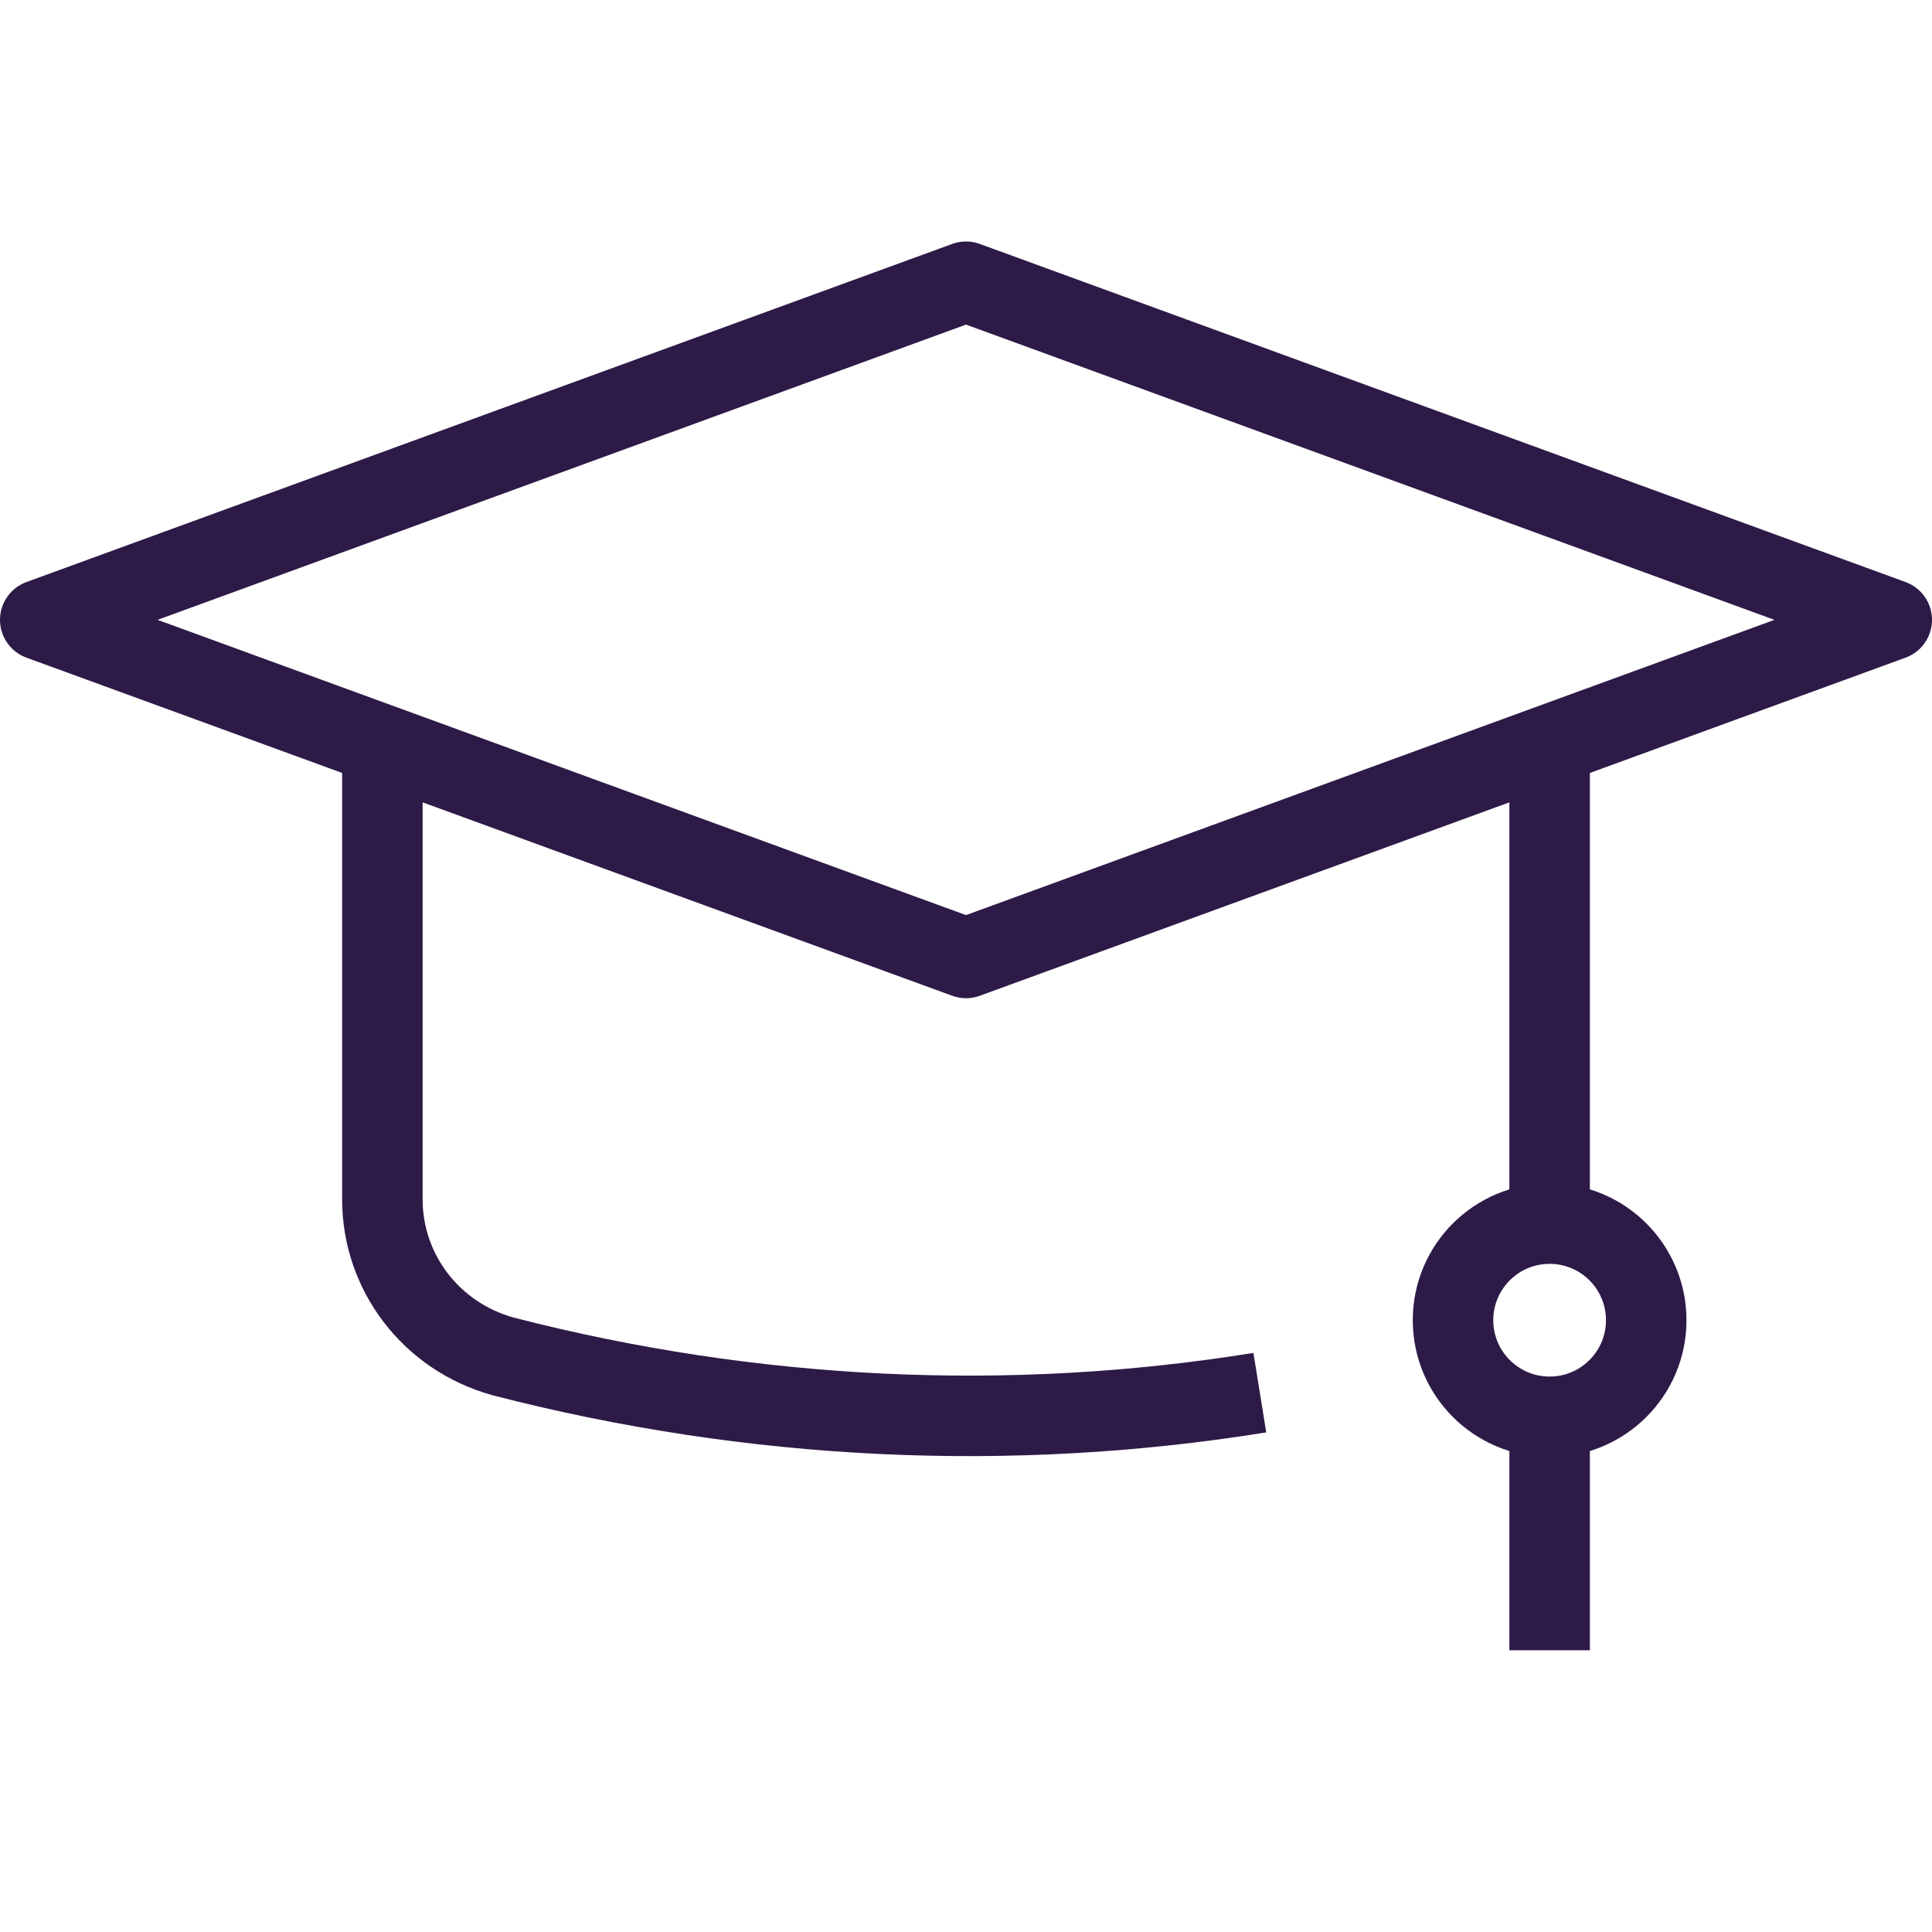
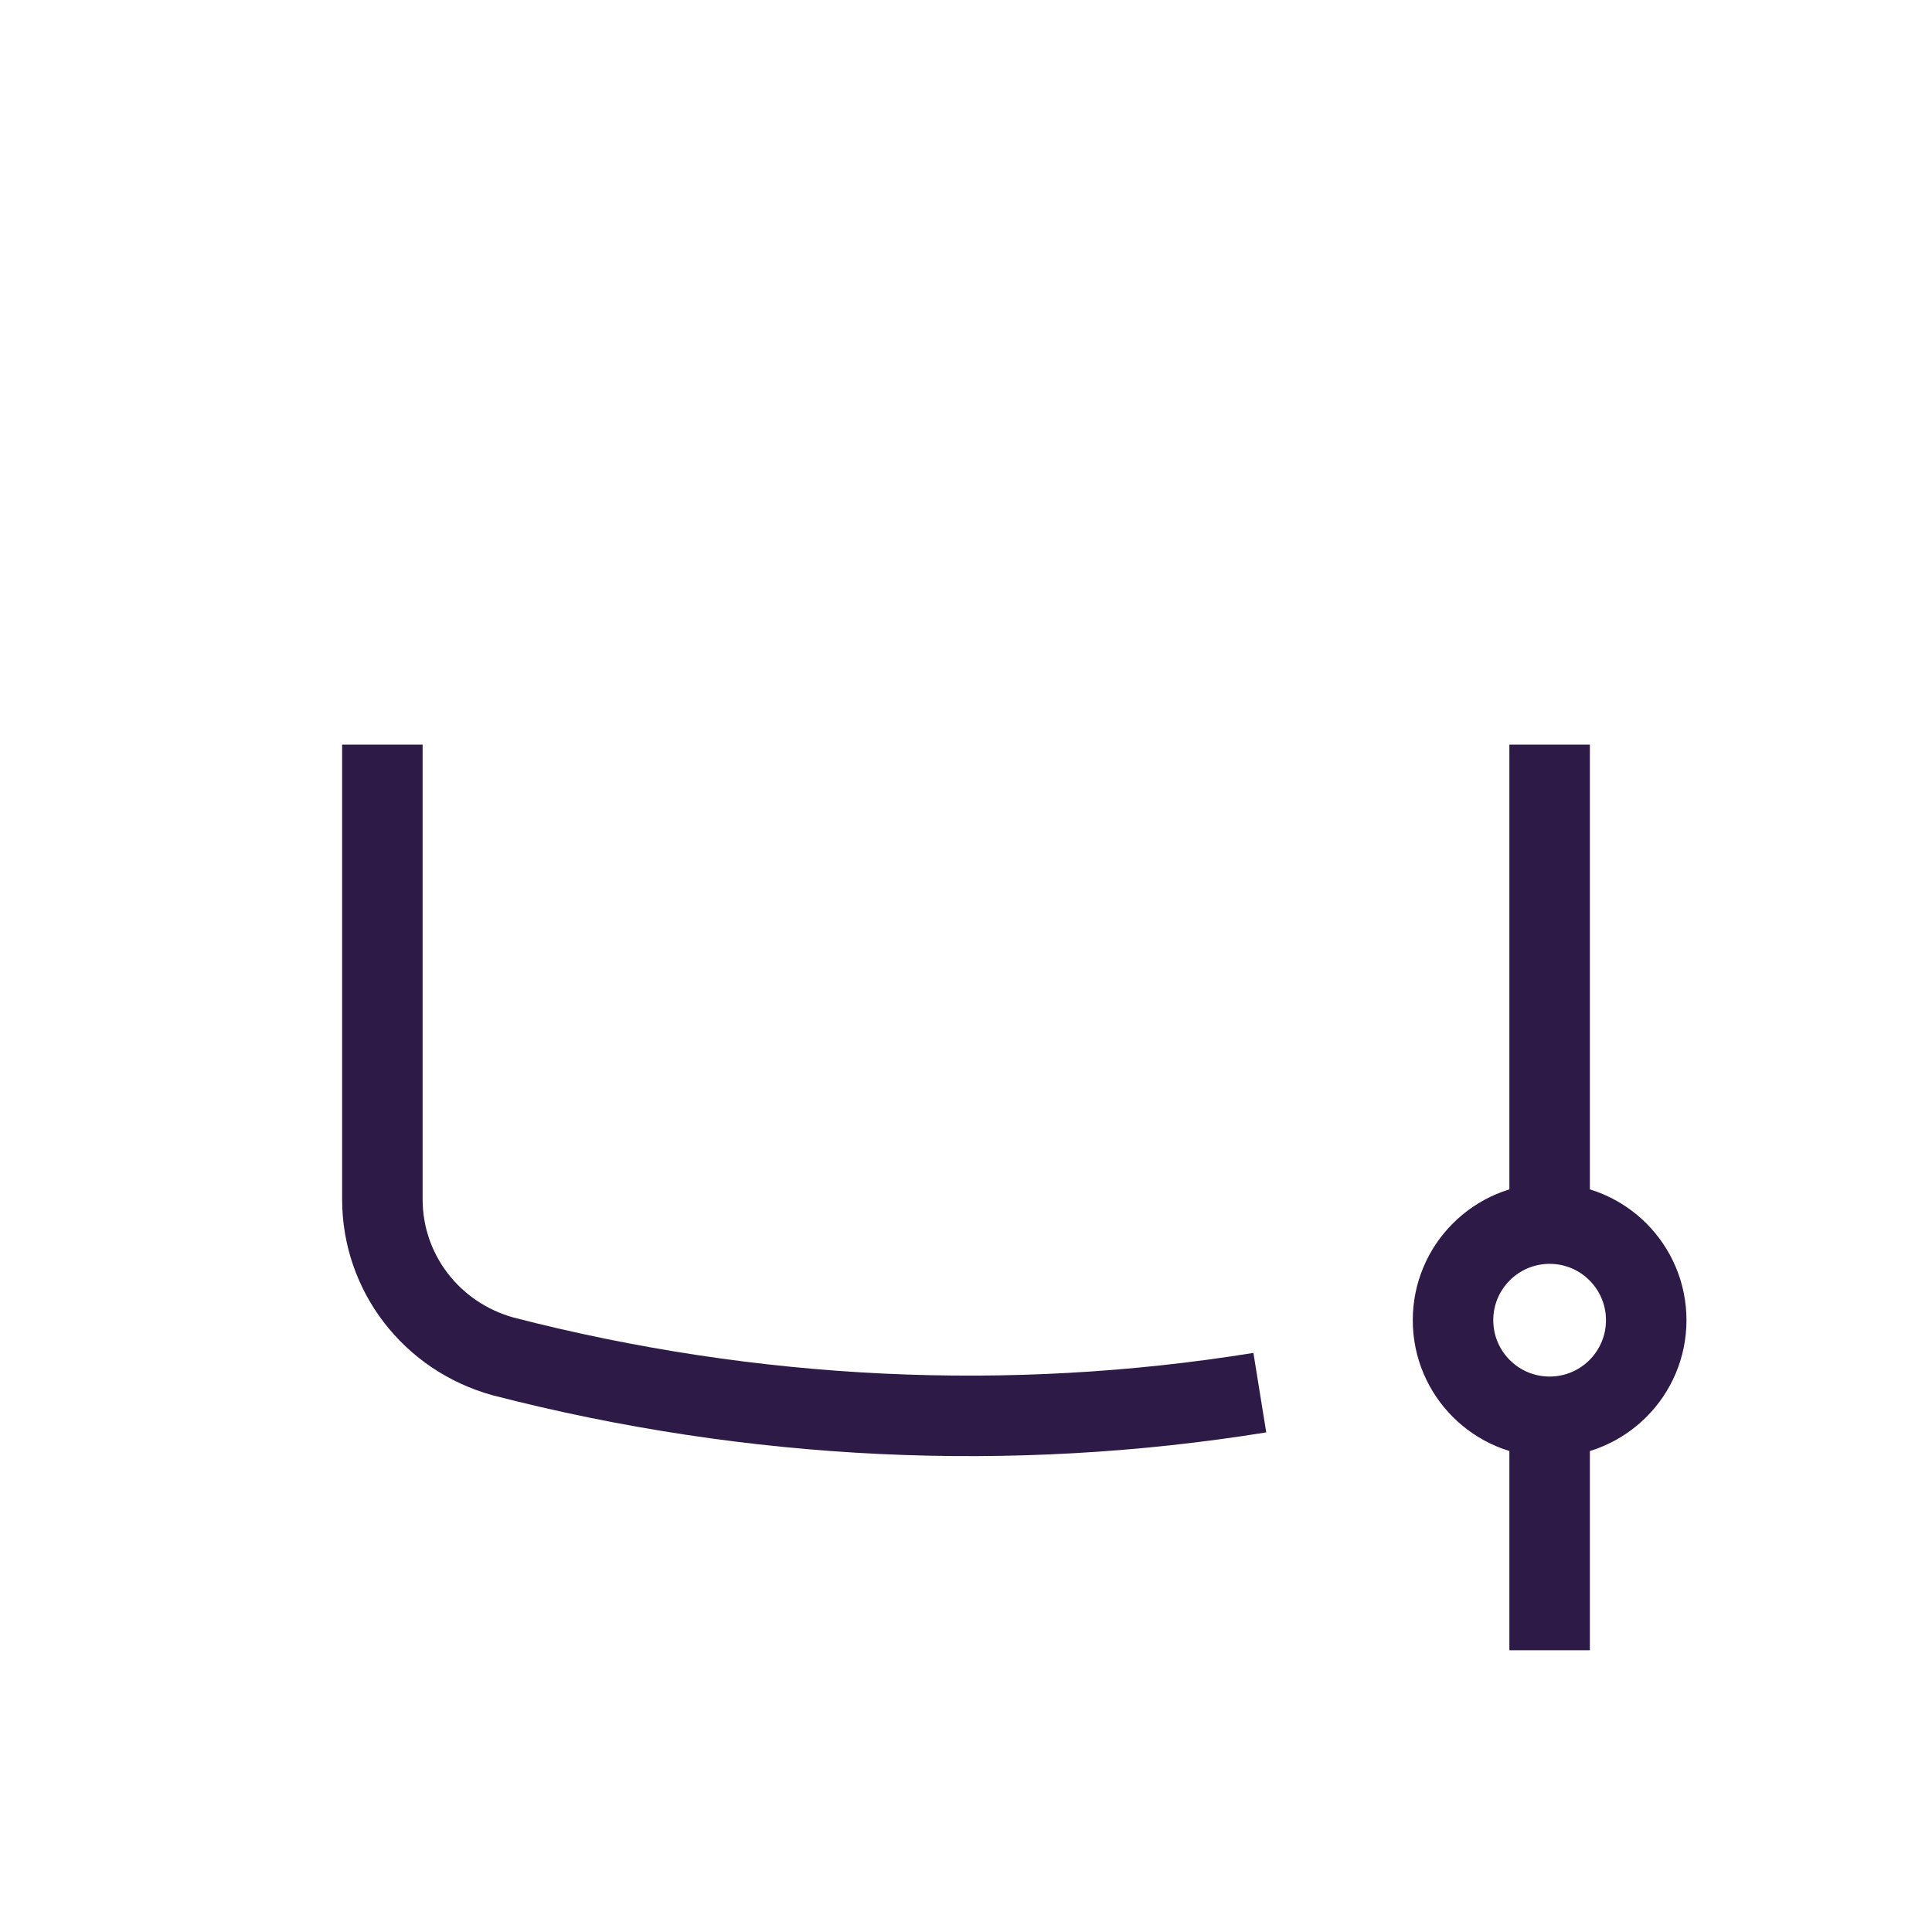
<svg xmlns="http://www.w3.org/2000/svg" version="1.1" id="grad-cap" x="0px" y="0px" viewBox="0 0 48 48" style="enable-background:new 0 0 48 48;" xml:space="preserve">
  <style type="text/css">
	.st0{fill:none;stroke:#2E1A47;stroke-width:2;stroke-linejoin:round;stroke-miterlimit:10;}
</style>
-   <polygon class="st0" points="47,15.4 24,23.8 1,15.4 24,7 " />
  <line class="st0" x1="38.5" y1="18.5" x2="38.5" y2="30.3" />
  <path class="st0" d="M9.5,18.5v11.3c0,1.8,1.2,3.4,3,3.9c6.2,1.6,12.6,1.9,18.8,0.9" />
  <circle class="st0" cx="38.5" cy="32.8" r="2.4" />
  <line class="st0" x1="38.5" y1="35.2" x2="38.5" y2="41" />
</svg>